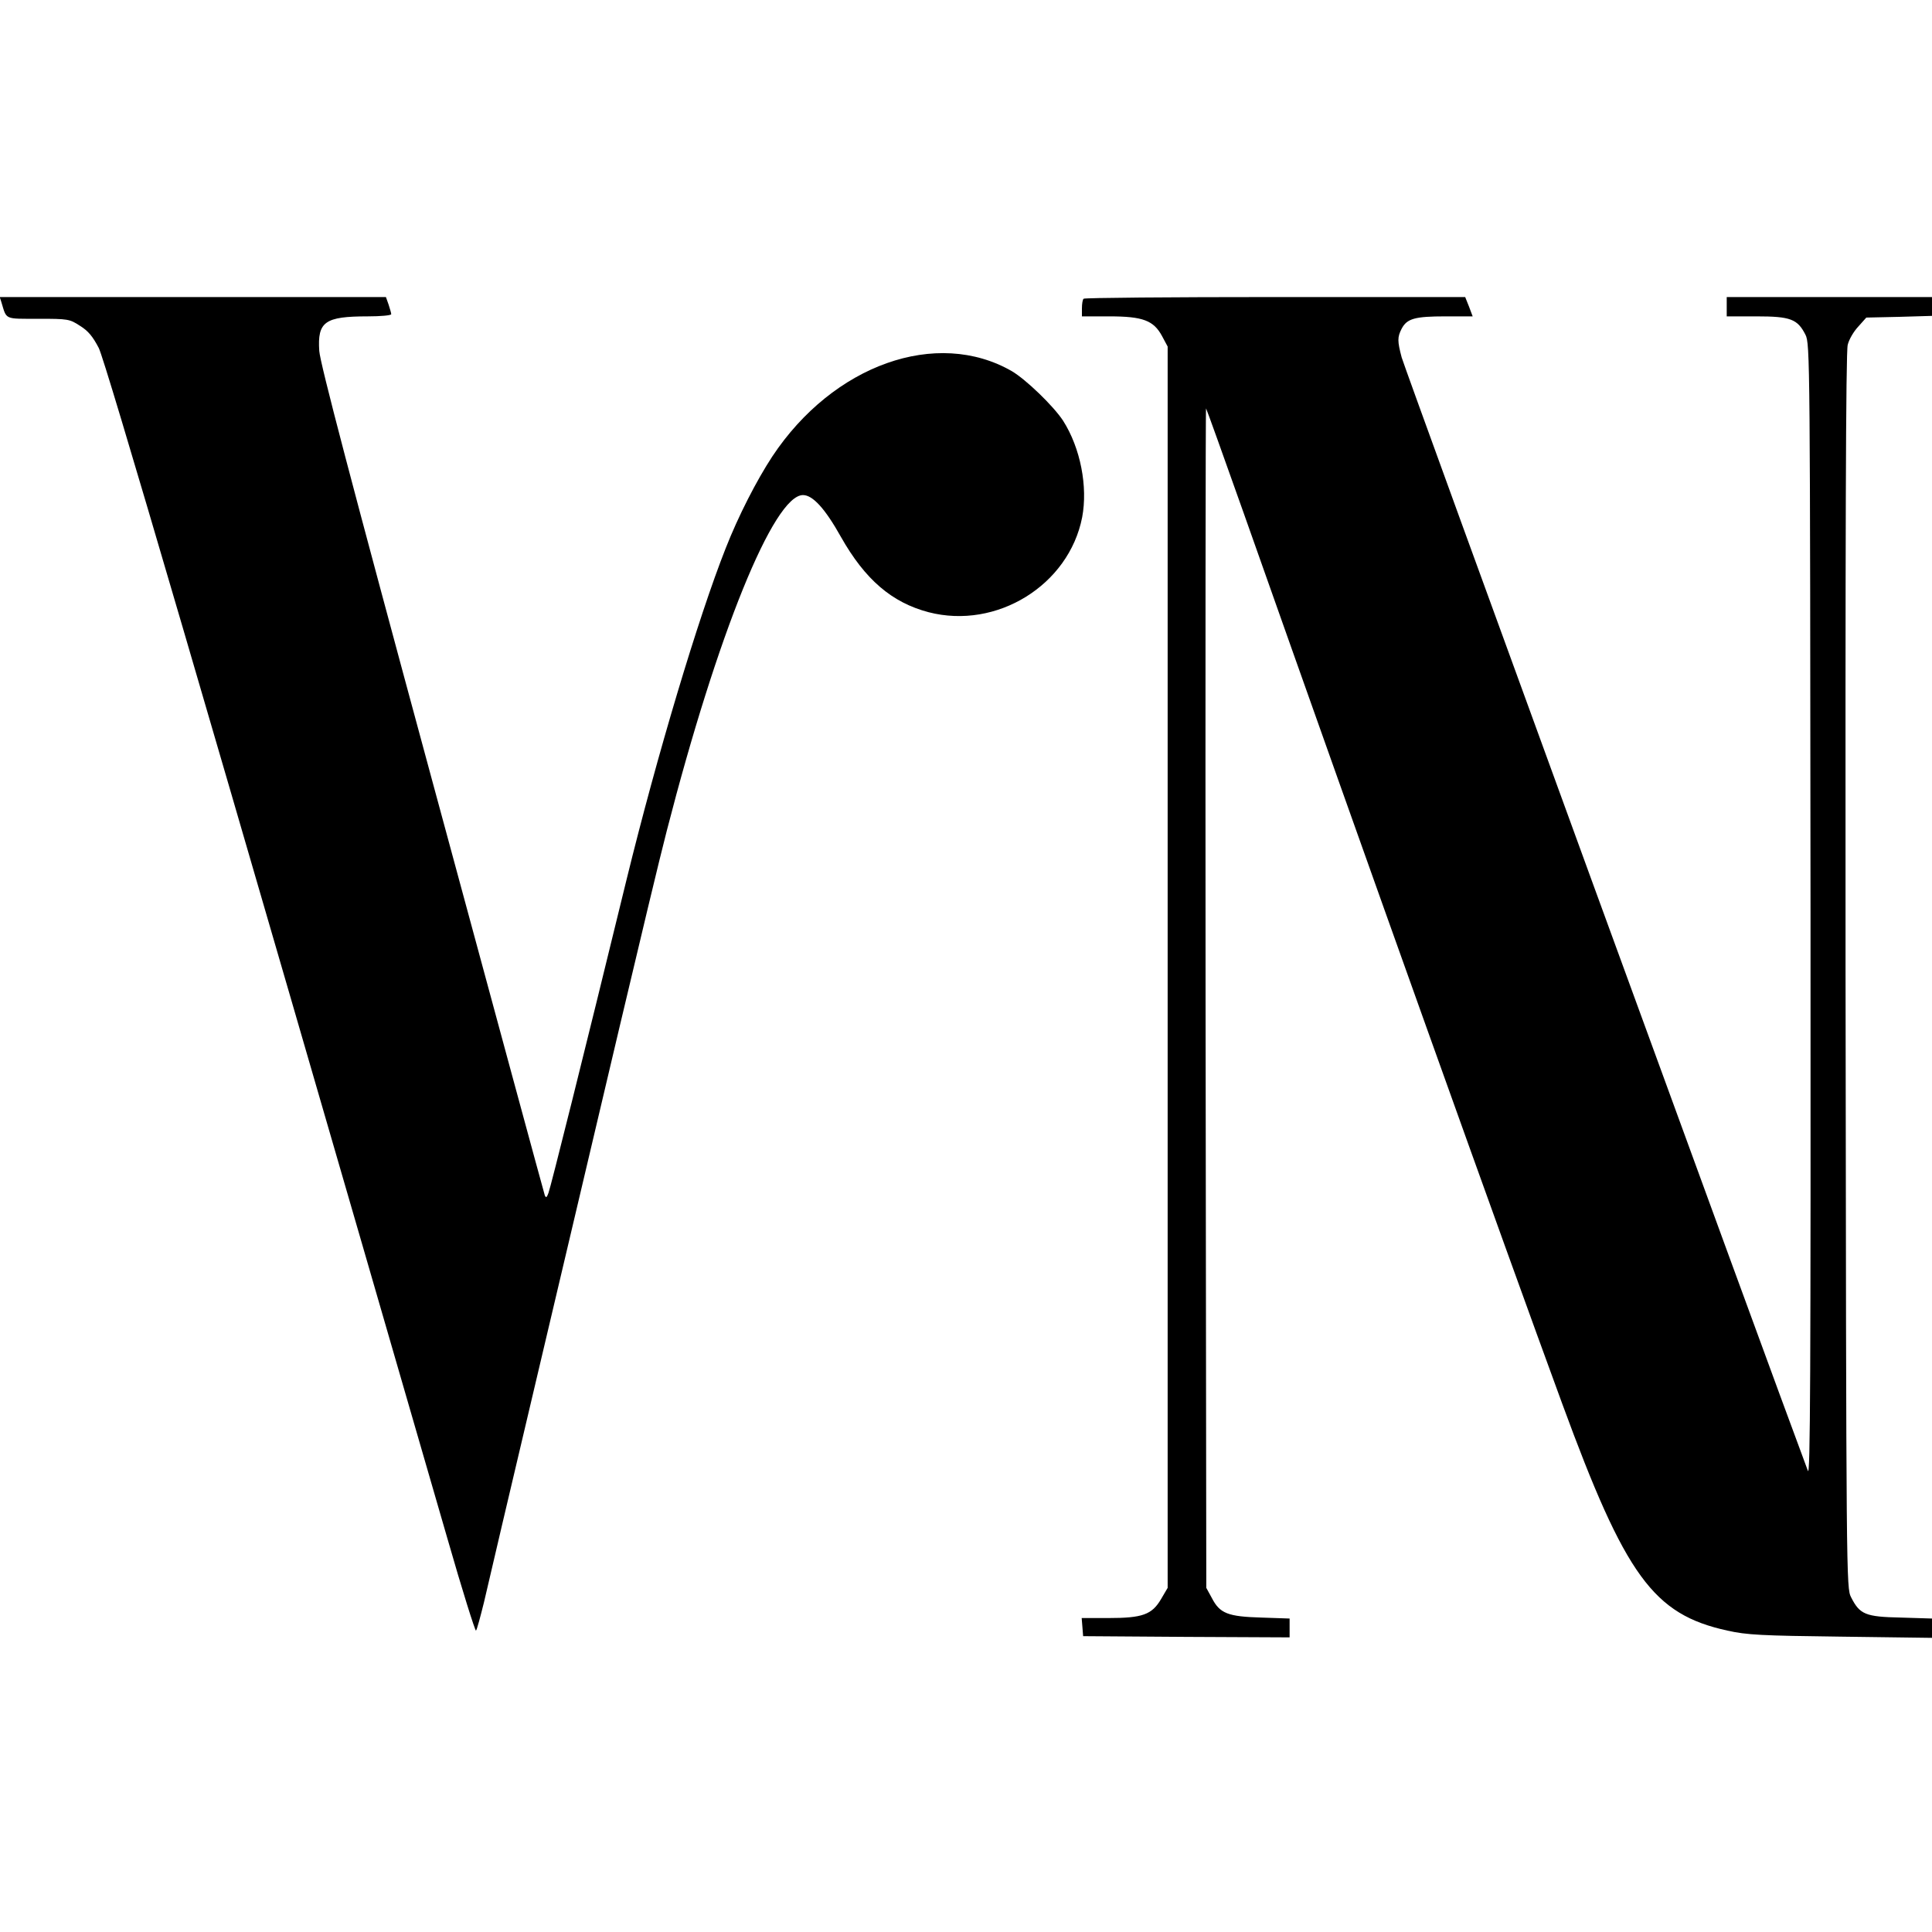
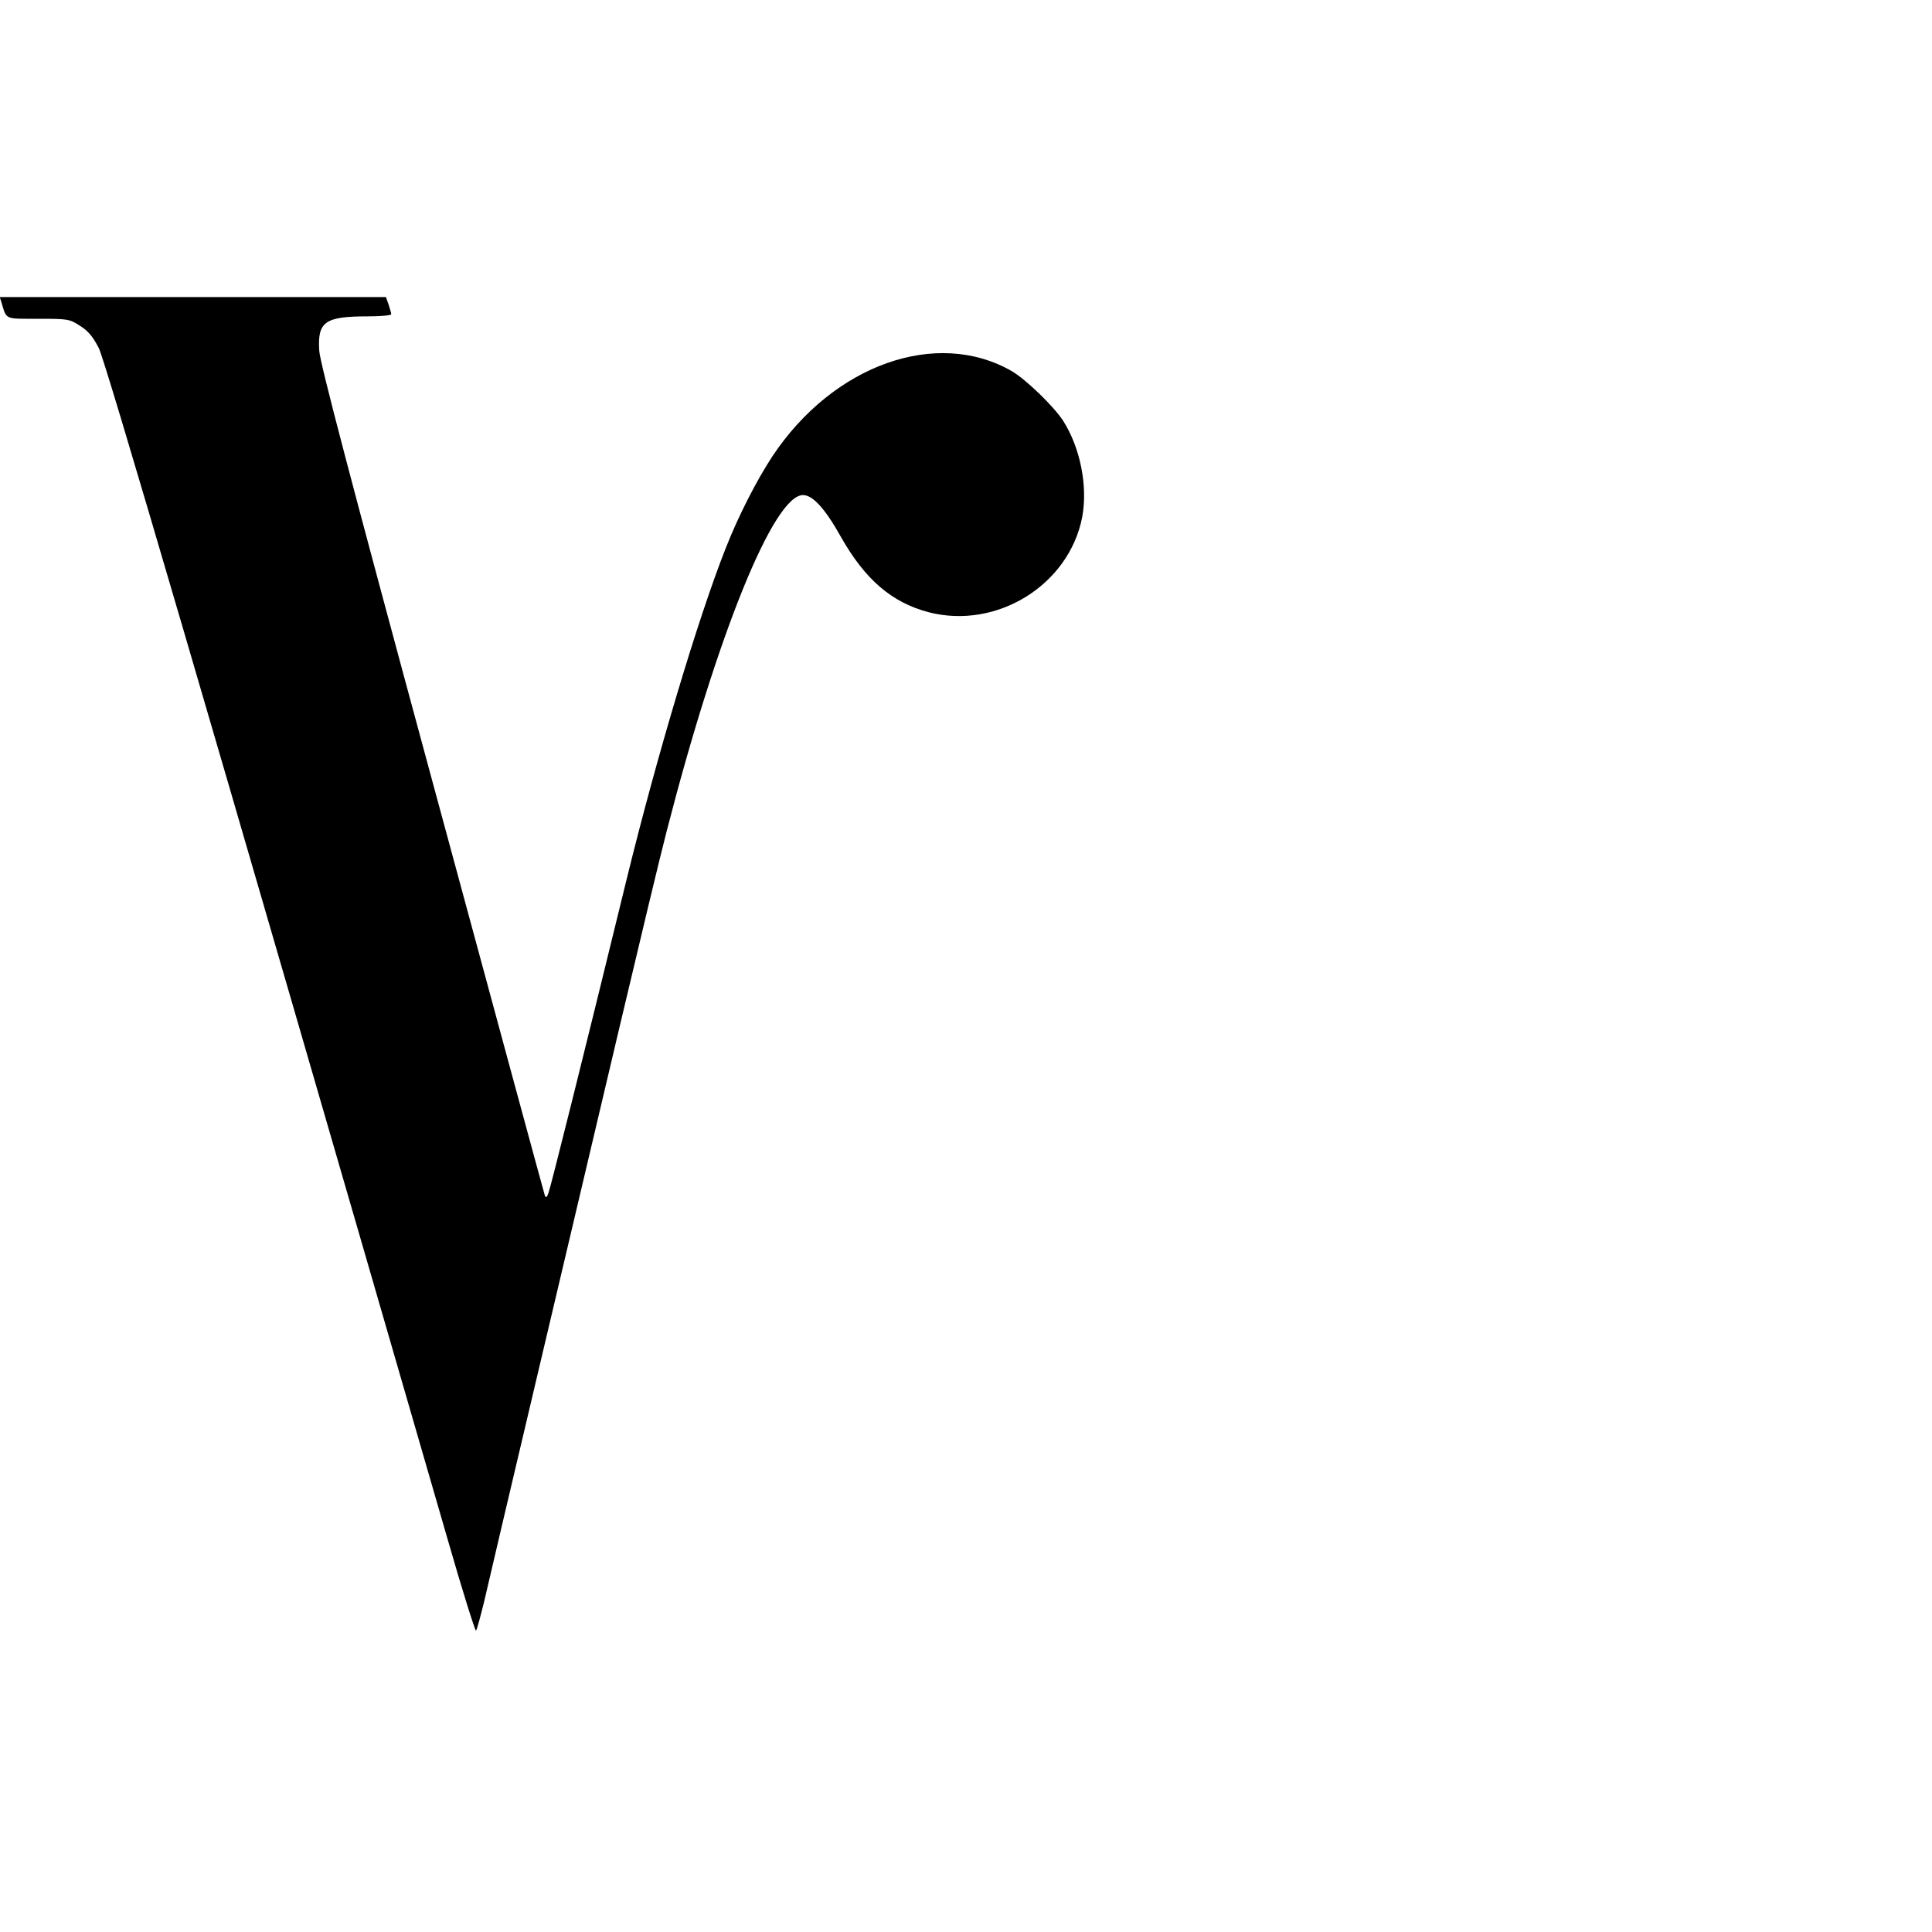
<svg xmlns="http://www.w3.org/2000/svg" version="1.0" width="800pt" height="800pt" viewBox="0 0 800 800" preserveAspectRatio="xMidYMid meet">
  <g transform="translate(0,800) scale(0.1,-0.1)" fill="#000000" stroke="none">
    <path d="M6 6748 c22 -73 11 -68 152 -68 124 0 130 -1 173 -29 34 -21 53 -44 78 -92 28 -56 431 -1432 1444 -4931 61 -213 115 -384 118 -380 4 4 18 57 33 117 14 61 113 484 221 940 108 457 261 1107 341 1445 80 338 167 703 195 810 210 816 443 1390 564 1390 40 0 91 -55 157 -173 100 -177 211 -272 363 -312 282 -73 581 112 636 393 24 127 -7 287 -79 400 -40 61 -153 170 -212 205 -311 179 -740 27 -992 -353 -65 -99 -140 -245 -193 -380 -114 -288 -285 -860 -410 -1370 -178 -730 -315 -1277 -324 -1300 -7 -19 -10 -21 -15 -10 -3 8 -213 782 -467 1720 -338 1247 -463 1724 -467 1777 -8 121 23 143 201 143 53 0 97 4 97 9 0 4 -5 22 -11 40 l-11 31 -800 0 -799 0 7 -22z" />
-     <path d="M4487 6763 c-4 -3 -7 -21 -7 -40 l0 -33 113 0 c140 0 184 -17 219 -82 l23 -43 0 -2570 0 -2570 -27 -46 c-38 -65 -77 -79 -219 -79 l-110 0 3 -37 3 -38 428 -3 427 -2 0 39 0 39 -117 4 c-139 4 -172 17 -205 81 l-23 42 -3 2444 c-1 1345 0 2443 2 2440 2 -2 72 -197 156 -434 521 -1475 1072 -3015 1319 -3688 262 -714 377 -872 684 -939 80 -18 141 -21 470 -25 l377 -5 0 40 0 40 -129 4 c-147 3 -170 13 -206 84 -20 39 -20 61 -23 2593 -1 1784 1 2565 9 2593 5 22 25 56 44 76 l33 37 136 3 136 4 0 39 0 39 -425 0 -425 0 0 -40 0 -40 123 0 c141 0 170 -11 203 -76 19 -38 19 -94 21 -2389 1 -1948 -1 -2344 -11 -2315 -154 410 -1672 4571 -1682 4610 -18 68 -18 84 0 119 22 42 55 51 181 51 l113 0 -15 40 -16 40 -787 0 c-433 0 -790 -3 -793 -7z" />
  </g>
</svg>